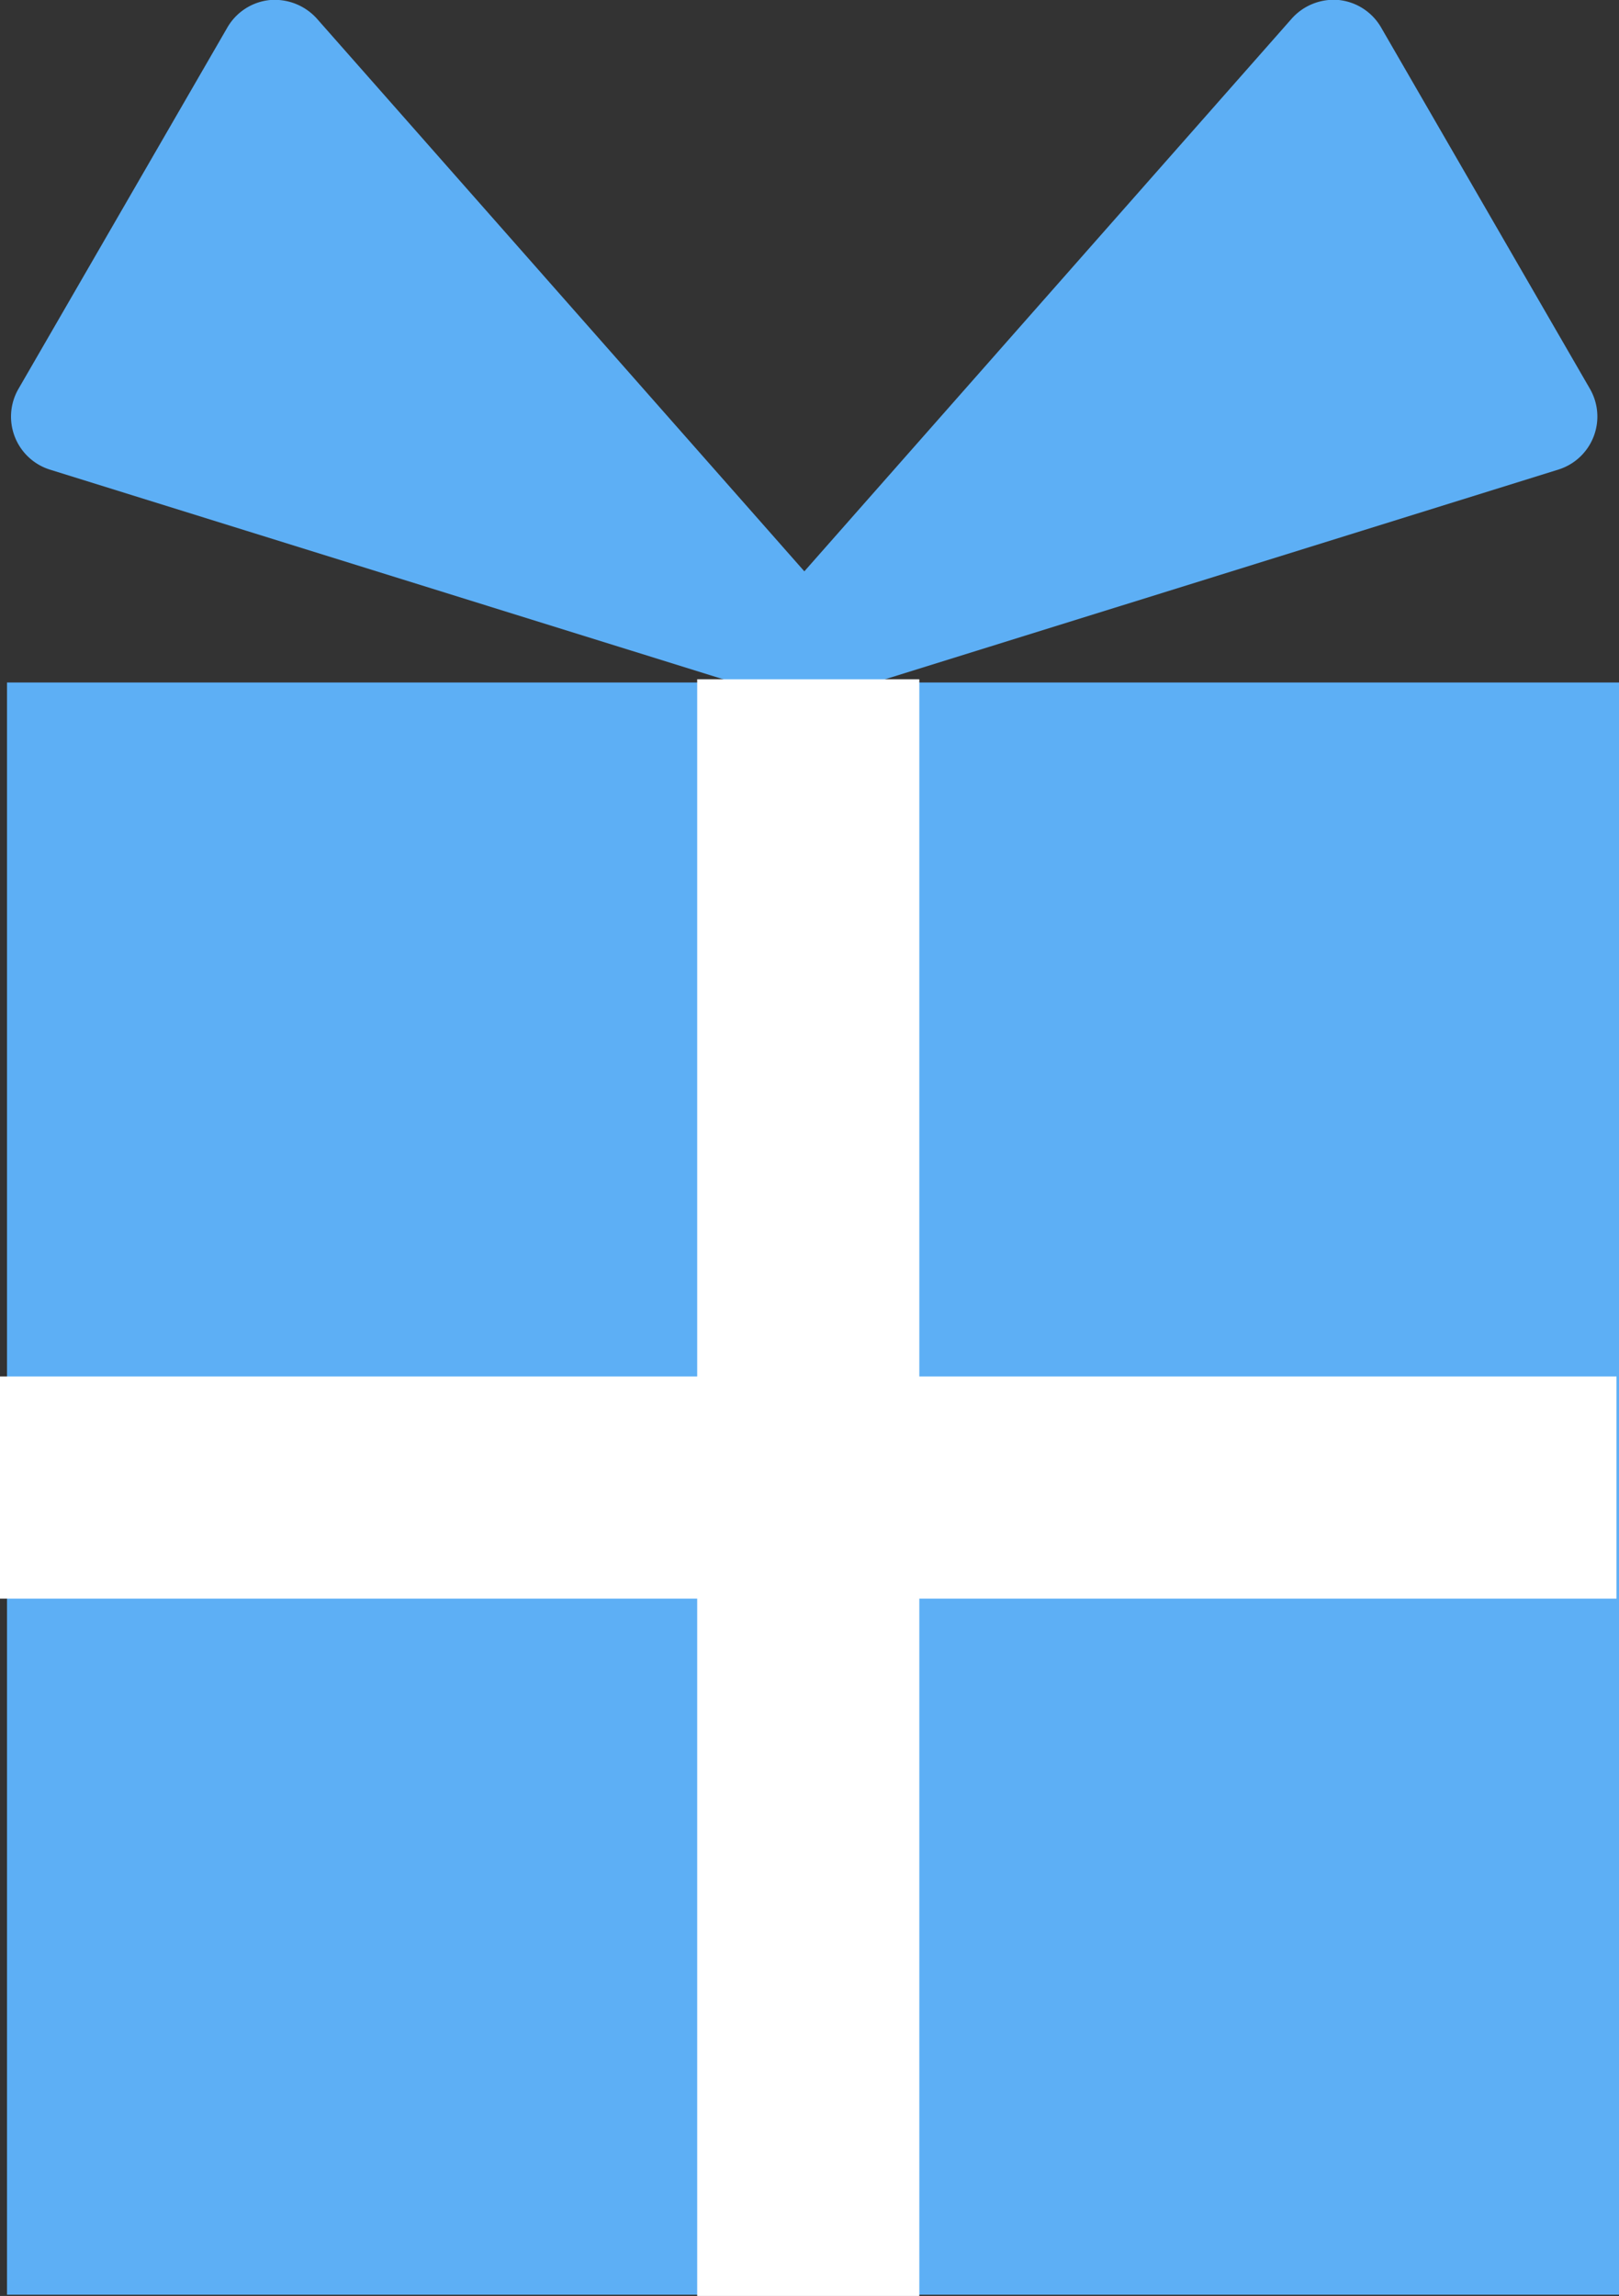
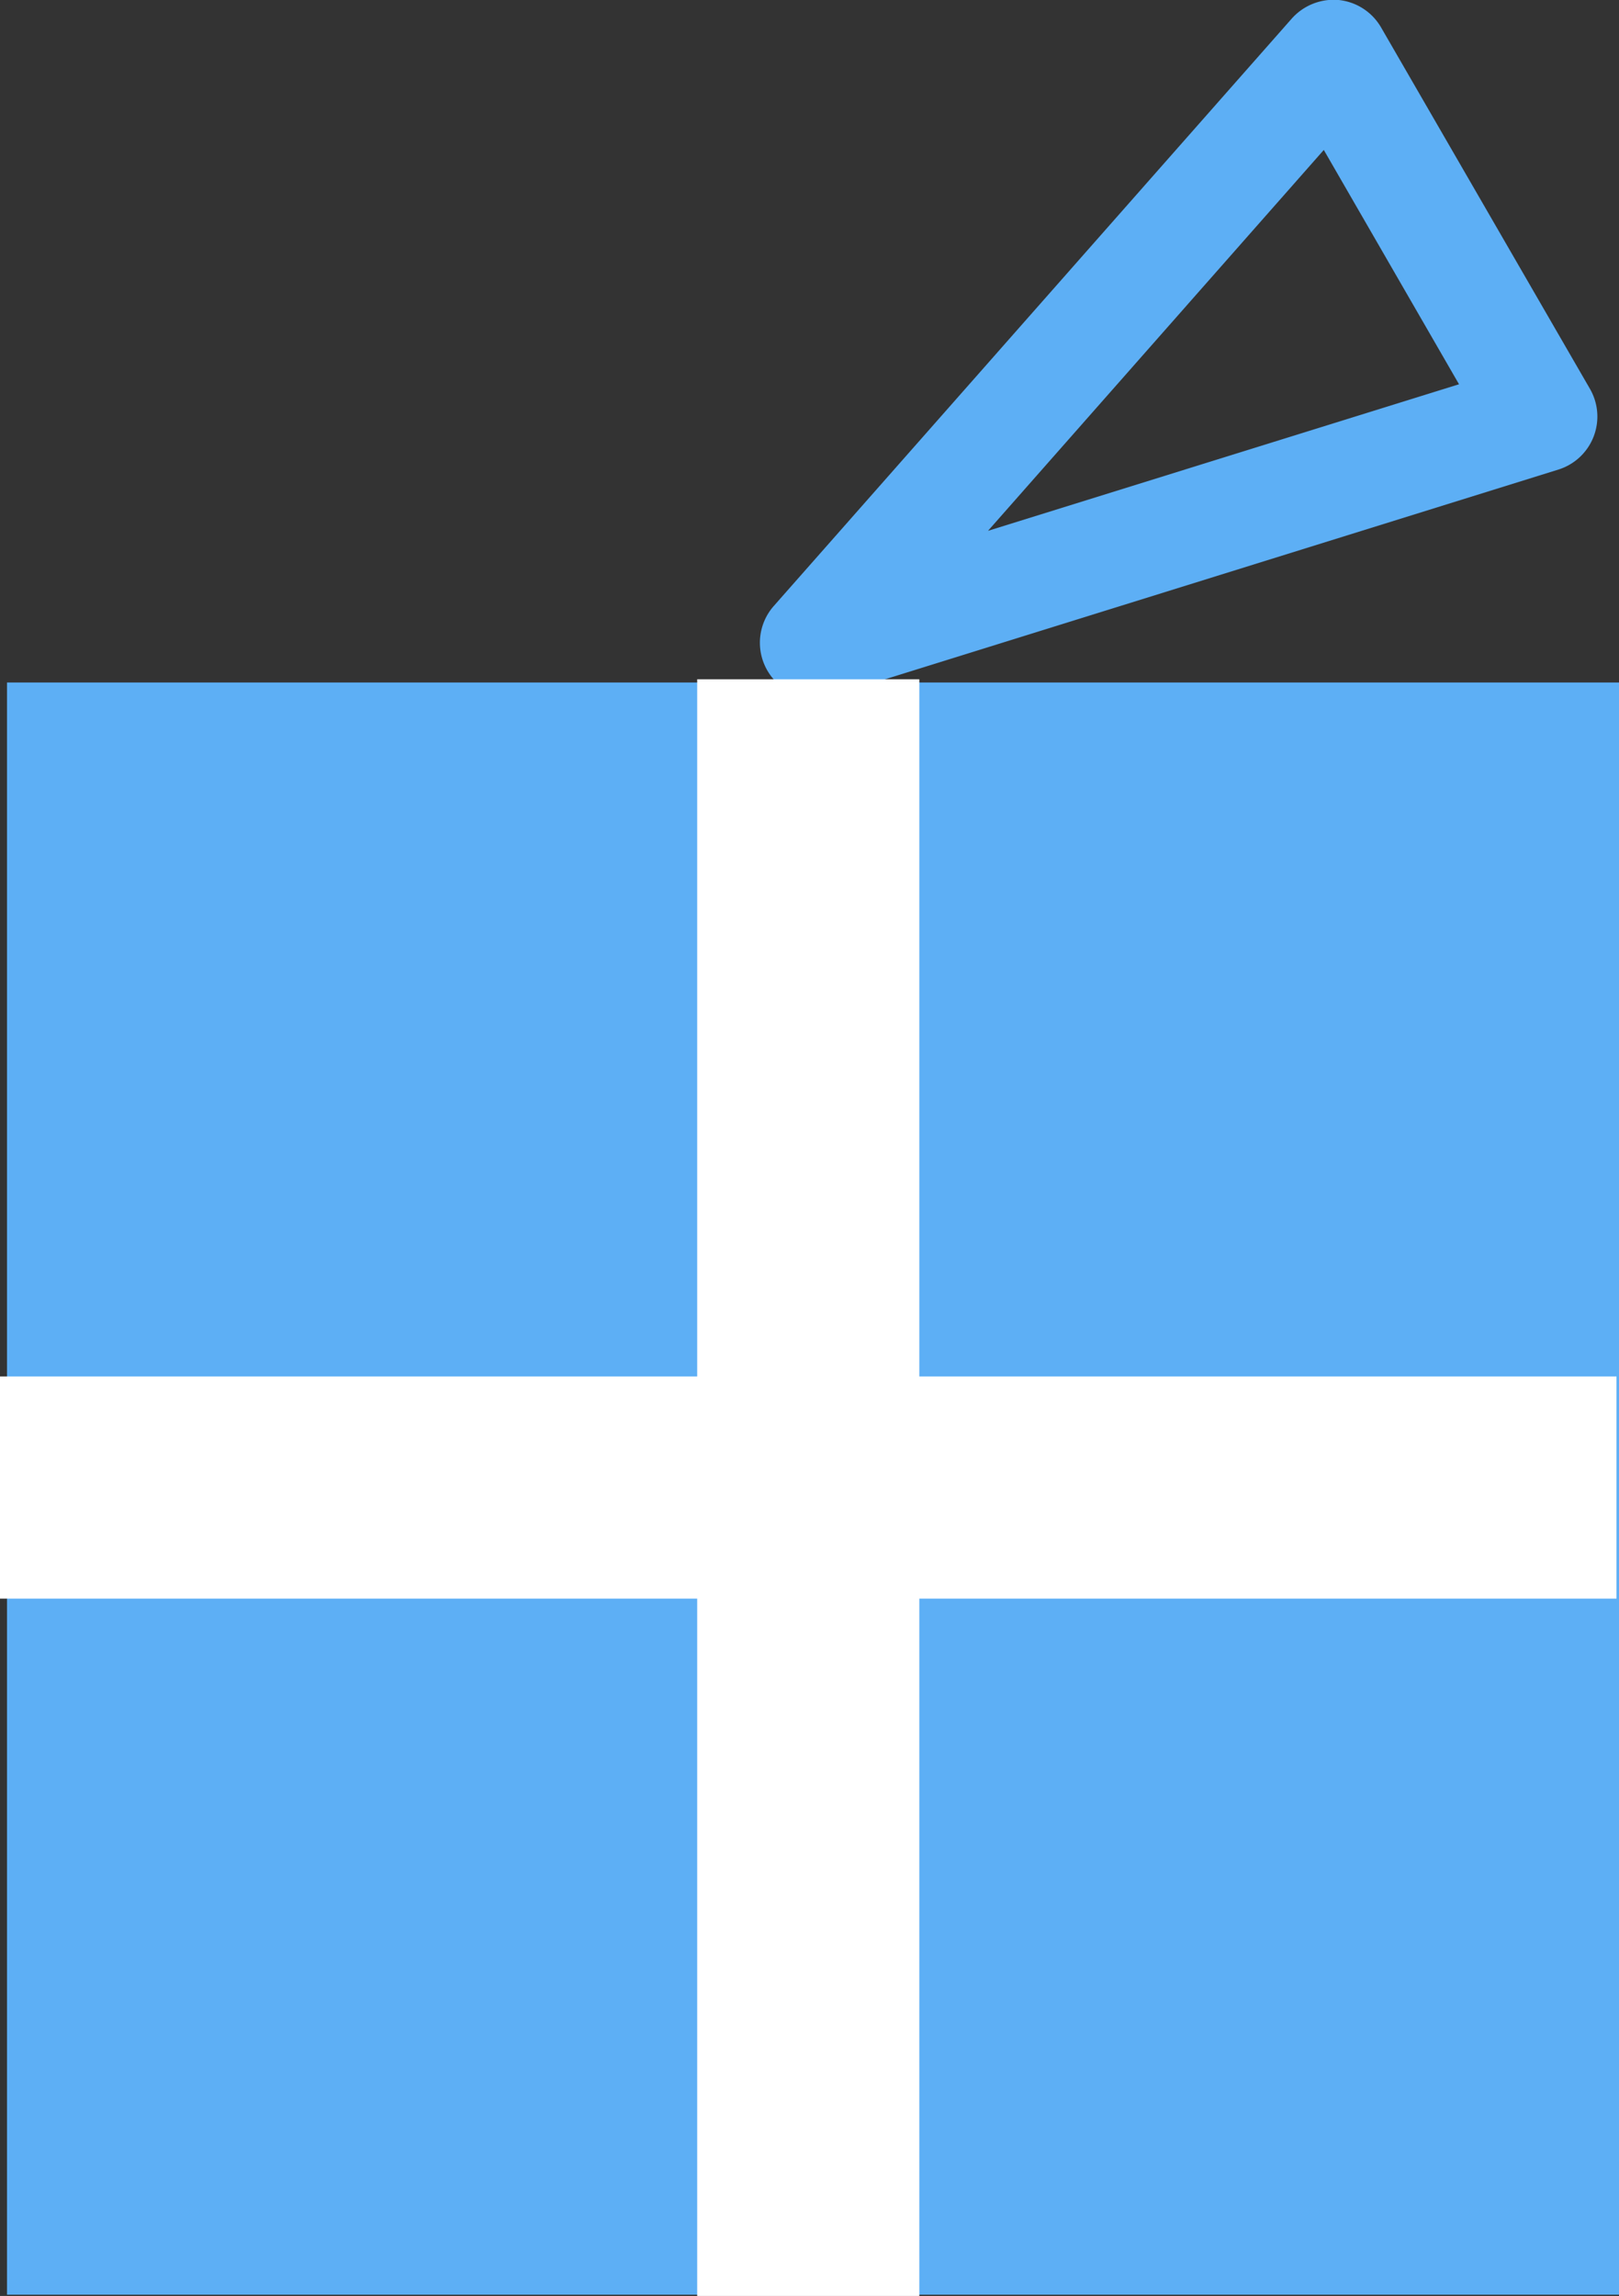
<svg xmlns="http://www.w3.org/2000/svg" width="29.155" height="41.341" viewBox="0 0 29.155 41.341">
  <rect x="0" y="0" width="29.155" height="41.341" fill="#333333" stroke="none" />
  <g id="グループ_20599" data-name="グループ 20599" transform="translate(-1091.737 -4547.332)">
-     <path id="パス_46513" data-name="パス 46513" d="M36.7,7.181l13.087,4.072L47.177,8.29,40.462.68Z" transform="translate(1056.231 4547.652)" fill="#5daff5" />
-     <path id="パス_46514" data-name="パス 46514" d="M50.109,12.574a.977.977,0,0,1-.3-.046L36.728,8.456A1,1,0,0,1,36.159,7L39.917.5a1,1,0,0,1,.766-.5,1.022,1.022,0,0,1,.849.334l9.327,10.574a1,1,0,0,1-.749,1.662M38.516,6.918,47,9.558,40.951,2.7Z" transform="translate(1055.911 4547.333)" fill="#5daff5" />
-     <path id="パス_46515" data-name="パス 46515" d="M55.208.68l3.757,6.5-5.474,1.7L45.88,11.254Z" transform="translate(1060.539 4547.651)" fill="#5daff5" />
    <path id="パス_46516" data-name="パス 46516" d="M46.2,12.573a1,1,0,0,1-.749-1.66L54.777.338A1.012,1.012,0,0,1,55.626,0a1,1,0,0,1,.766.5L60.149,7a1,1,0,0,1-.567,1.455L46.5,12.529a1.023,1.023,0,0,1-.3.044M55.357,2.7,49.31,9.558l8.482-2.639Z" transform="translate(1060.219 4547.332)" fill="#5daff5" />
    <path id="パス_49157" data-name="パス 49157" d="M0,0H29.029V29.029H0Z" transform="translate(1091.863 4559.621)" fill="#5daff5" />
    <rect id="長方形_5726" data-name="長方形 5726" width="29.11" height="4" transform="translate(1091.737 4572.117)" fill="#fff" />
    <rect id="長方形_5727" data-name="長方形 5727" width="4" height="29.11" transform="translate(1104.292 4559.563)" fill="#fff" />
  </g>
</svg>